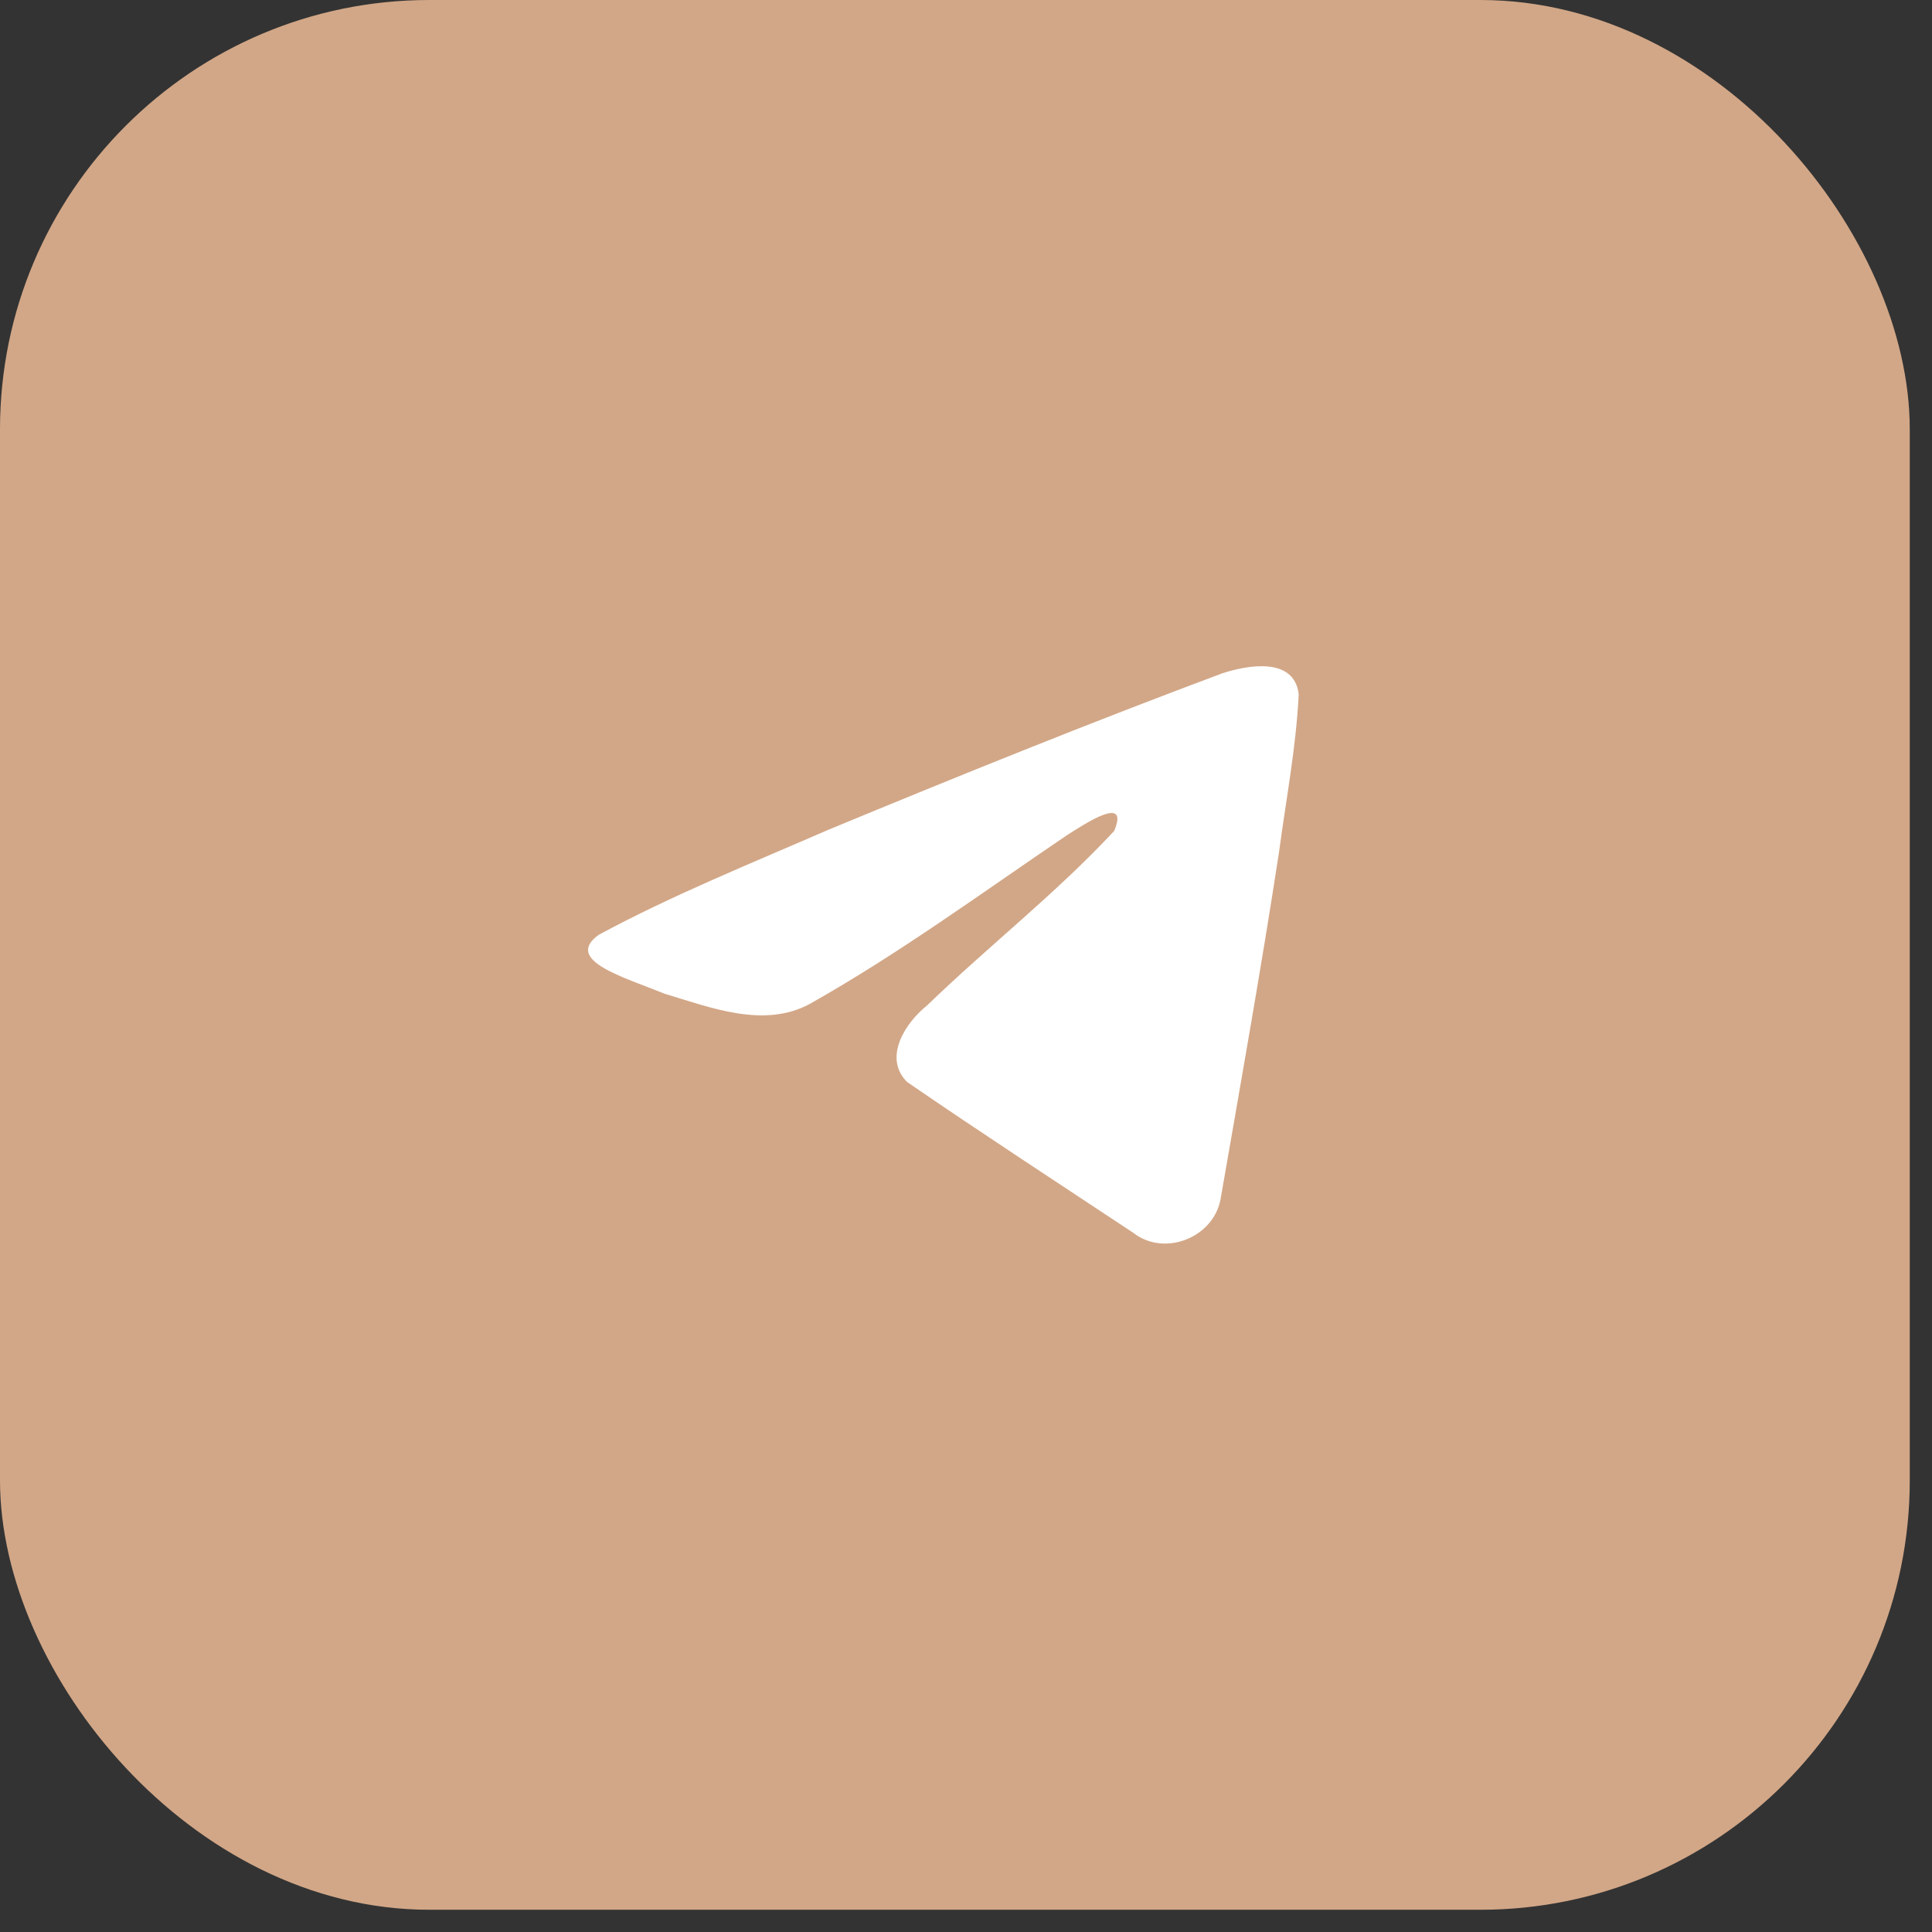
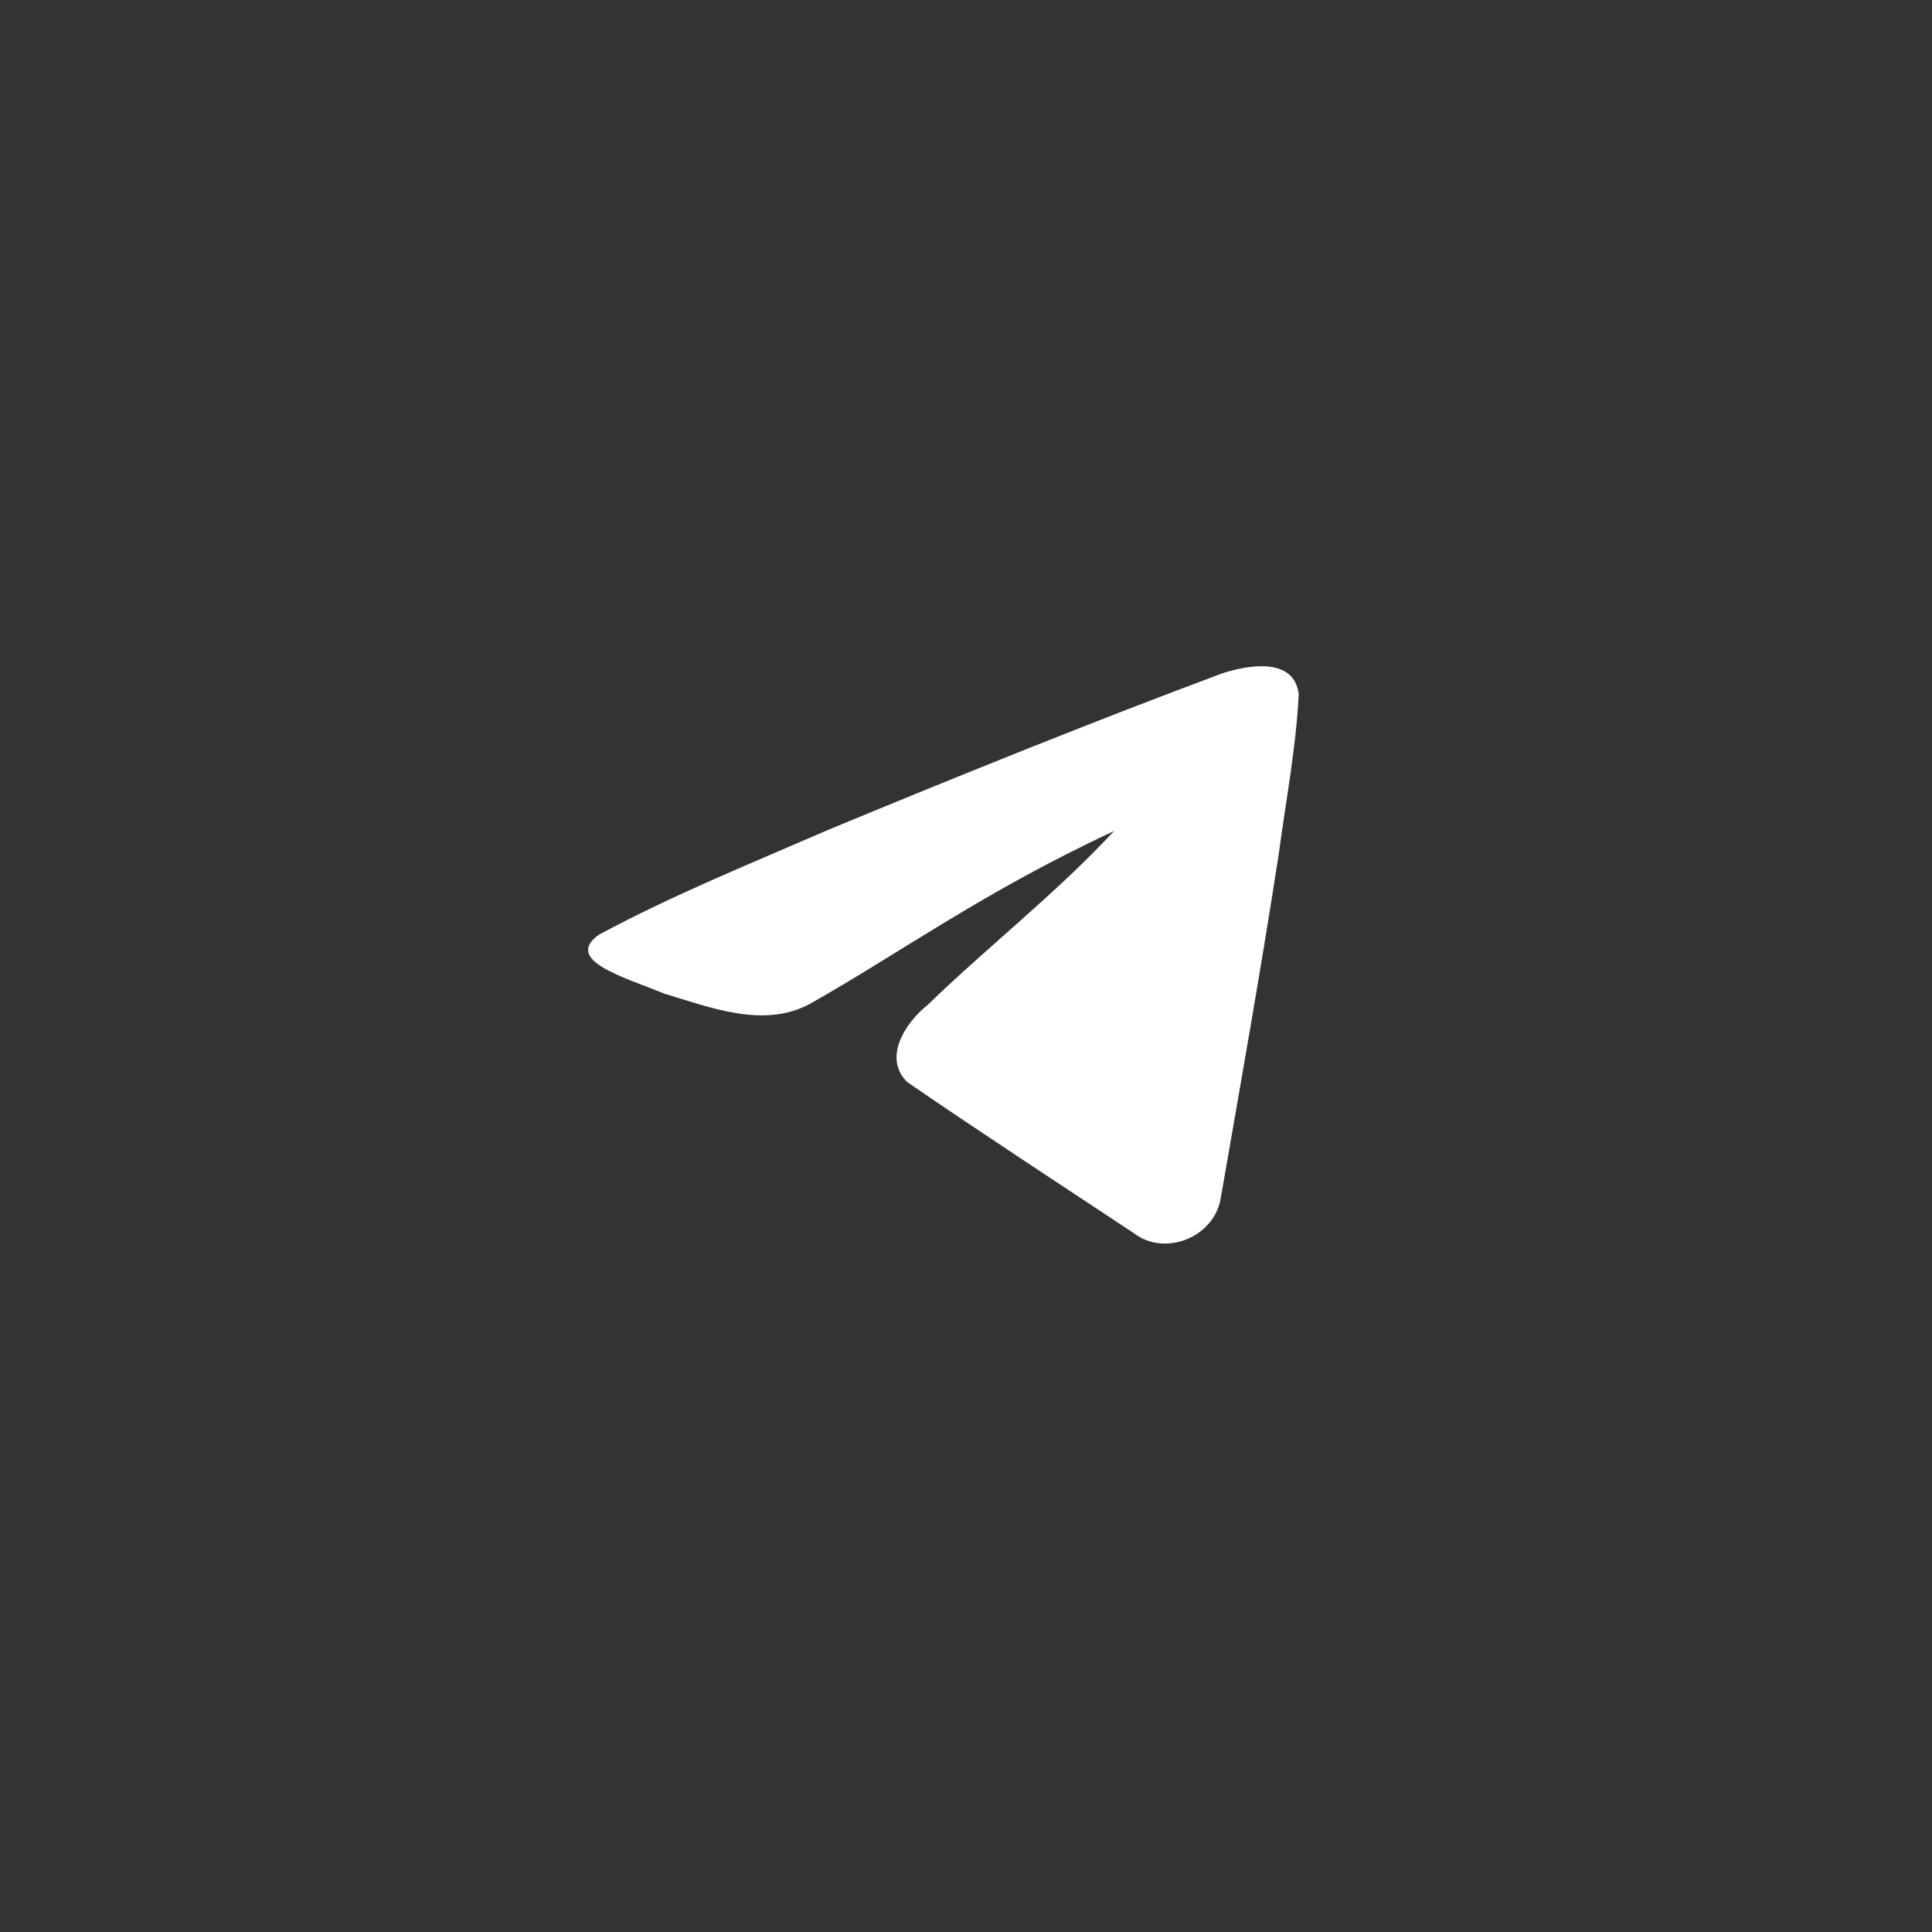
<svg xmlns="http://www.w3.org/2000/svg" width="45" height="45" viewBox="0 0 45 45" fill="none">
  <rect x="0" y="0" width="45" height="45" fill="#333333" stroke="none" />
-   <rect x="0.39" y="0.39" width="43.702" height="43.702" rx="9.61" fill="#D2A787" />
-   <rect x="0.39" y="0.39" width="43.702" height="43.702" rx="9.61" stroke="#D2A787" stroke-width="0.78" />
-   <path d="M13.947 21.773C15.64 20.858 17.531 20.094 19.297 19.326C22.335 18.069 25.386 16.834 28.467 15.684C29.066 15.488 30.143 15.296 30.249 16.167C30.191 17.401 29.953 18.628 29.79 19.854C29.376 22.551 28.897 25.239 28.43 27.927C28.269 28.823 27.126 29.286 26.394 28.713C24.636 27.548 22.864 26.394 21.129 25.202C20.56 24.636 21.087 23.822 21.595 23.417C23.043 22.017 24.579 20.827 25.951 19.355C26.322 18.478 25.228 19.217 24.867 19.443C22.884 20.784 20.951 22.206 18.86 23.384C17.793 23.96 16.548 23.467 15.481 23.146C14.524 22.757 13.122 22.366 13.947 21.773L13.947 21.773Z" fill="white" />
+   <path d="M13.947 21.773C15.64 20.858 17.531 20.094 19.297 19.326C22.335 18.069 25.386 16.834 28.467 15.684C29.066 15.488 30.143 15.296 30.249 16.167C30.191 17.401 29.953 18.628 29.79 19.854C29.376 22.551 28.897 25.239 28.43 27.927C28.269 28.823 27.126 29.286 26.394 28.713C24.636 27.548 22.864 26.394 21.129 25.202C20.56 24.636 21.087 23.822 21.595 23.417C23.043 22.017 24.579 20.827 25.951 19.355C22.884 20.784 20.951 22.206 18.86 23.384C17.793 23.96 16.548 23.467 15.481 23.146C14.524 22.757 13.122 22.366 13.947 21.773L13.947 21.773Z" fill="white" />
</svg>